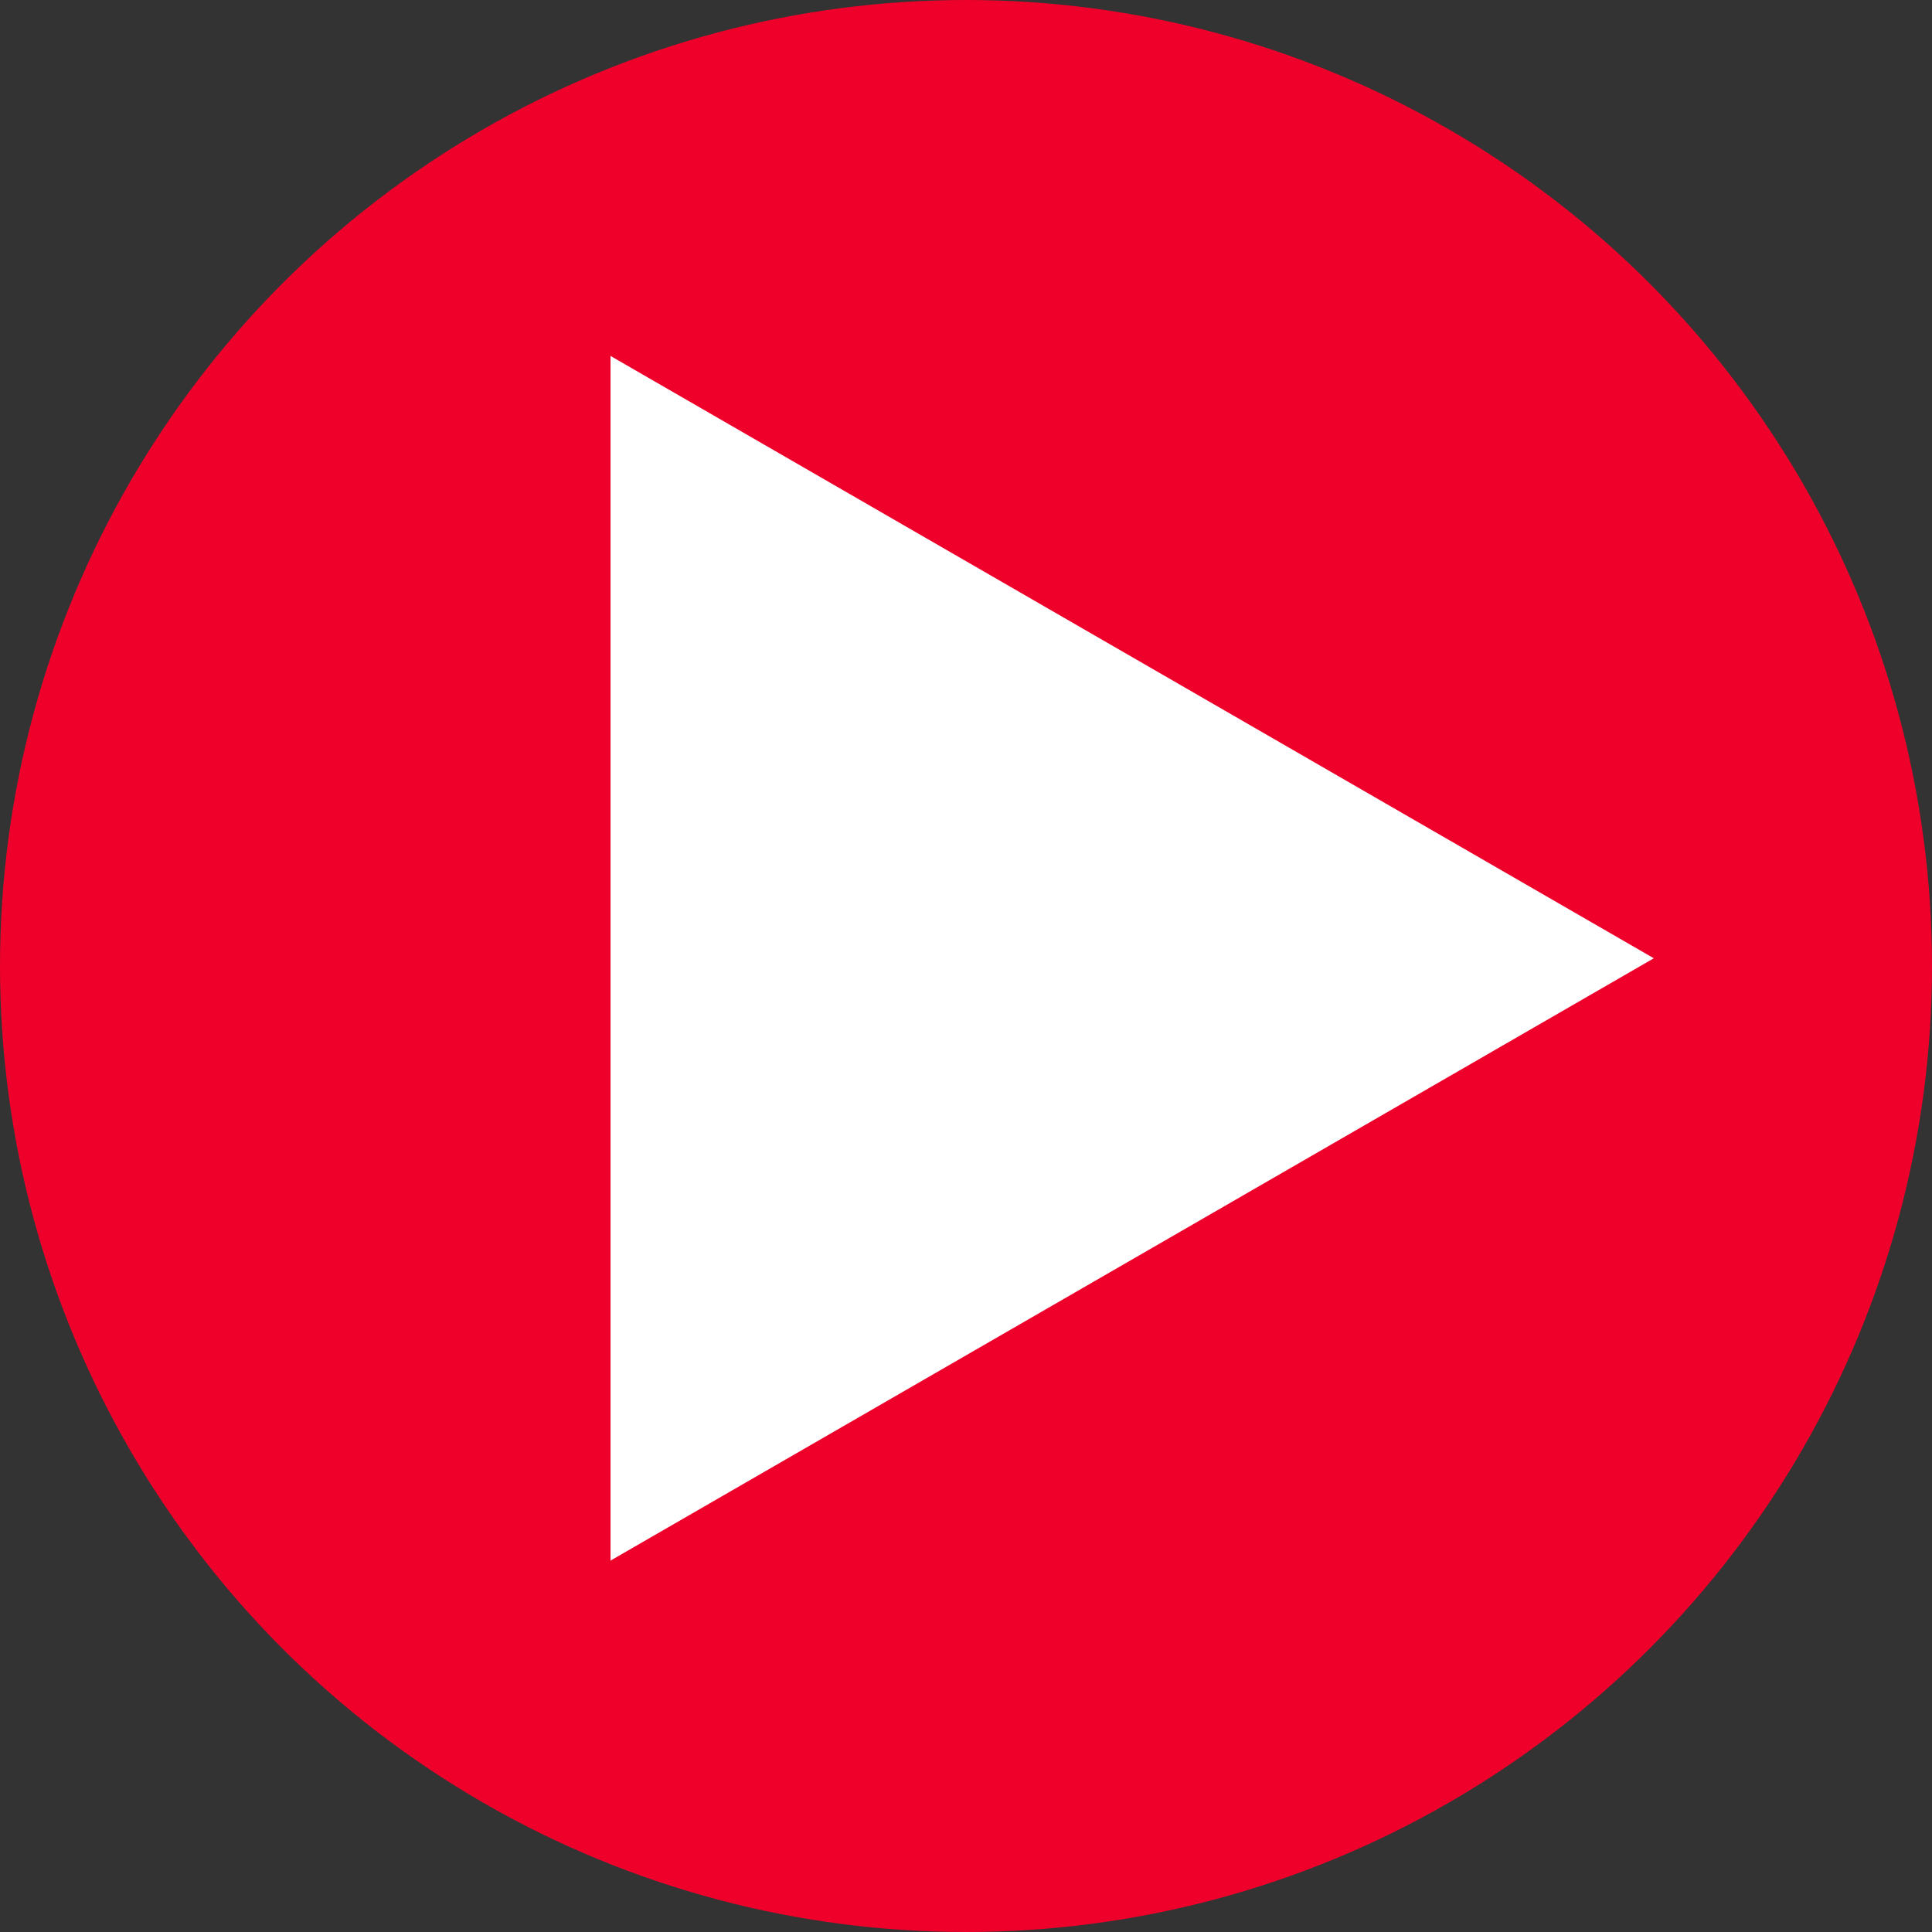
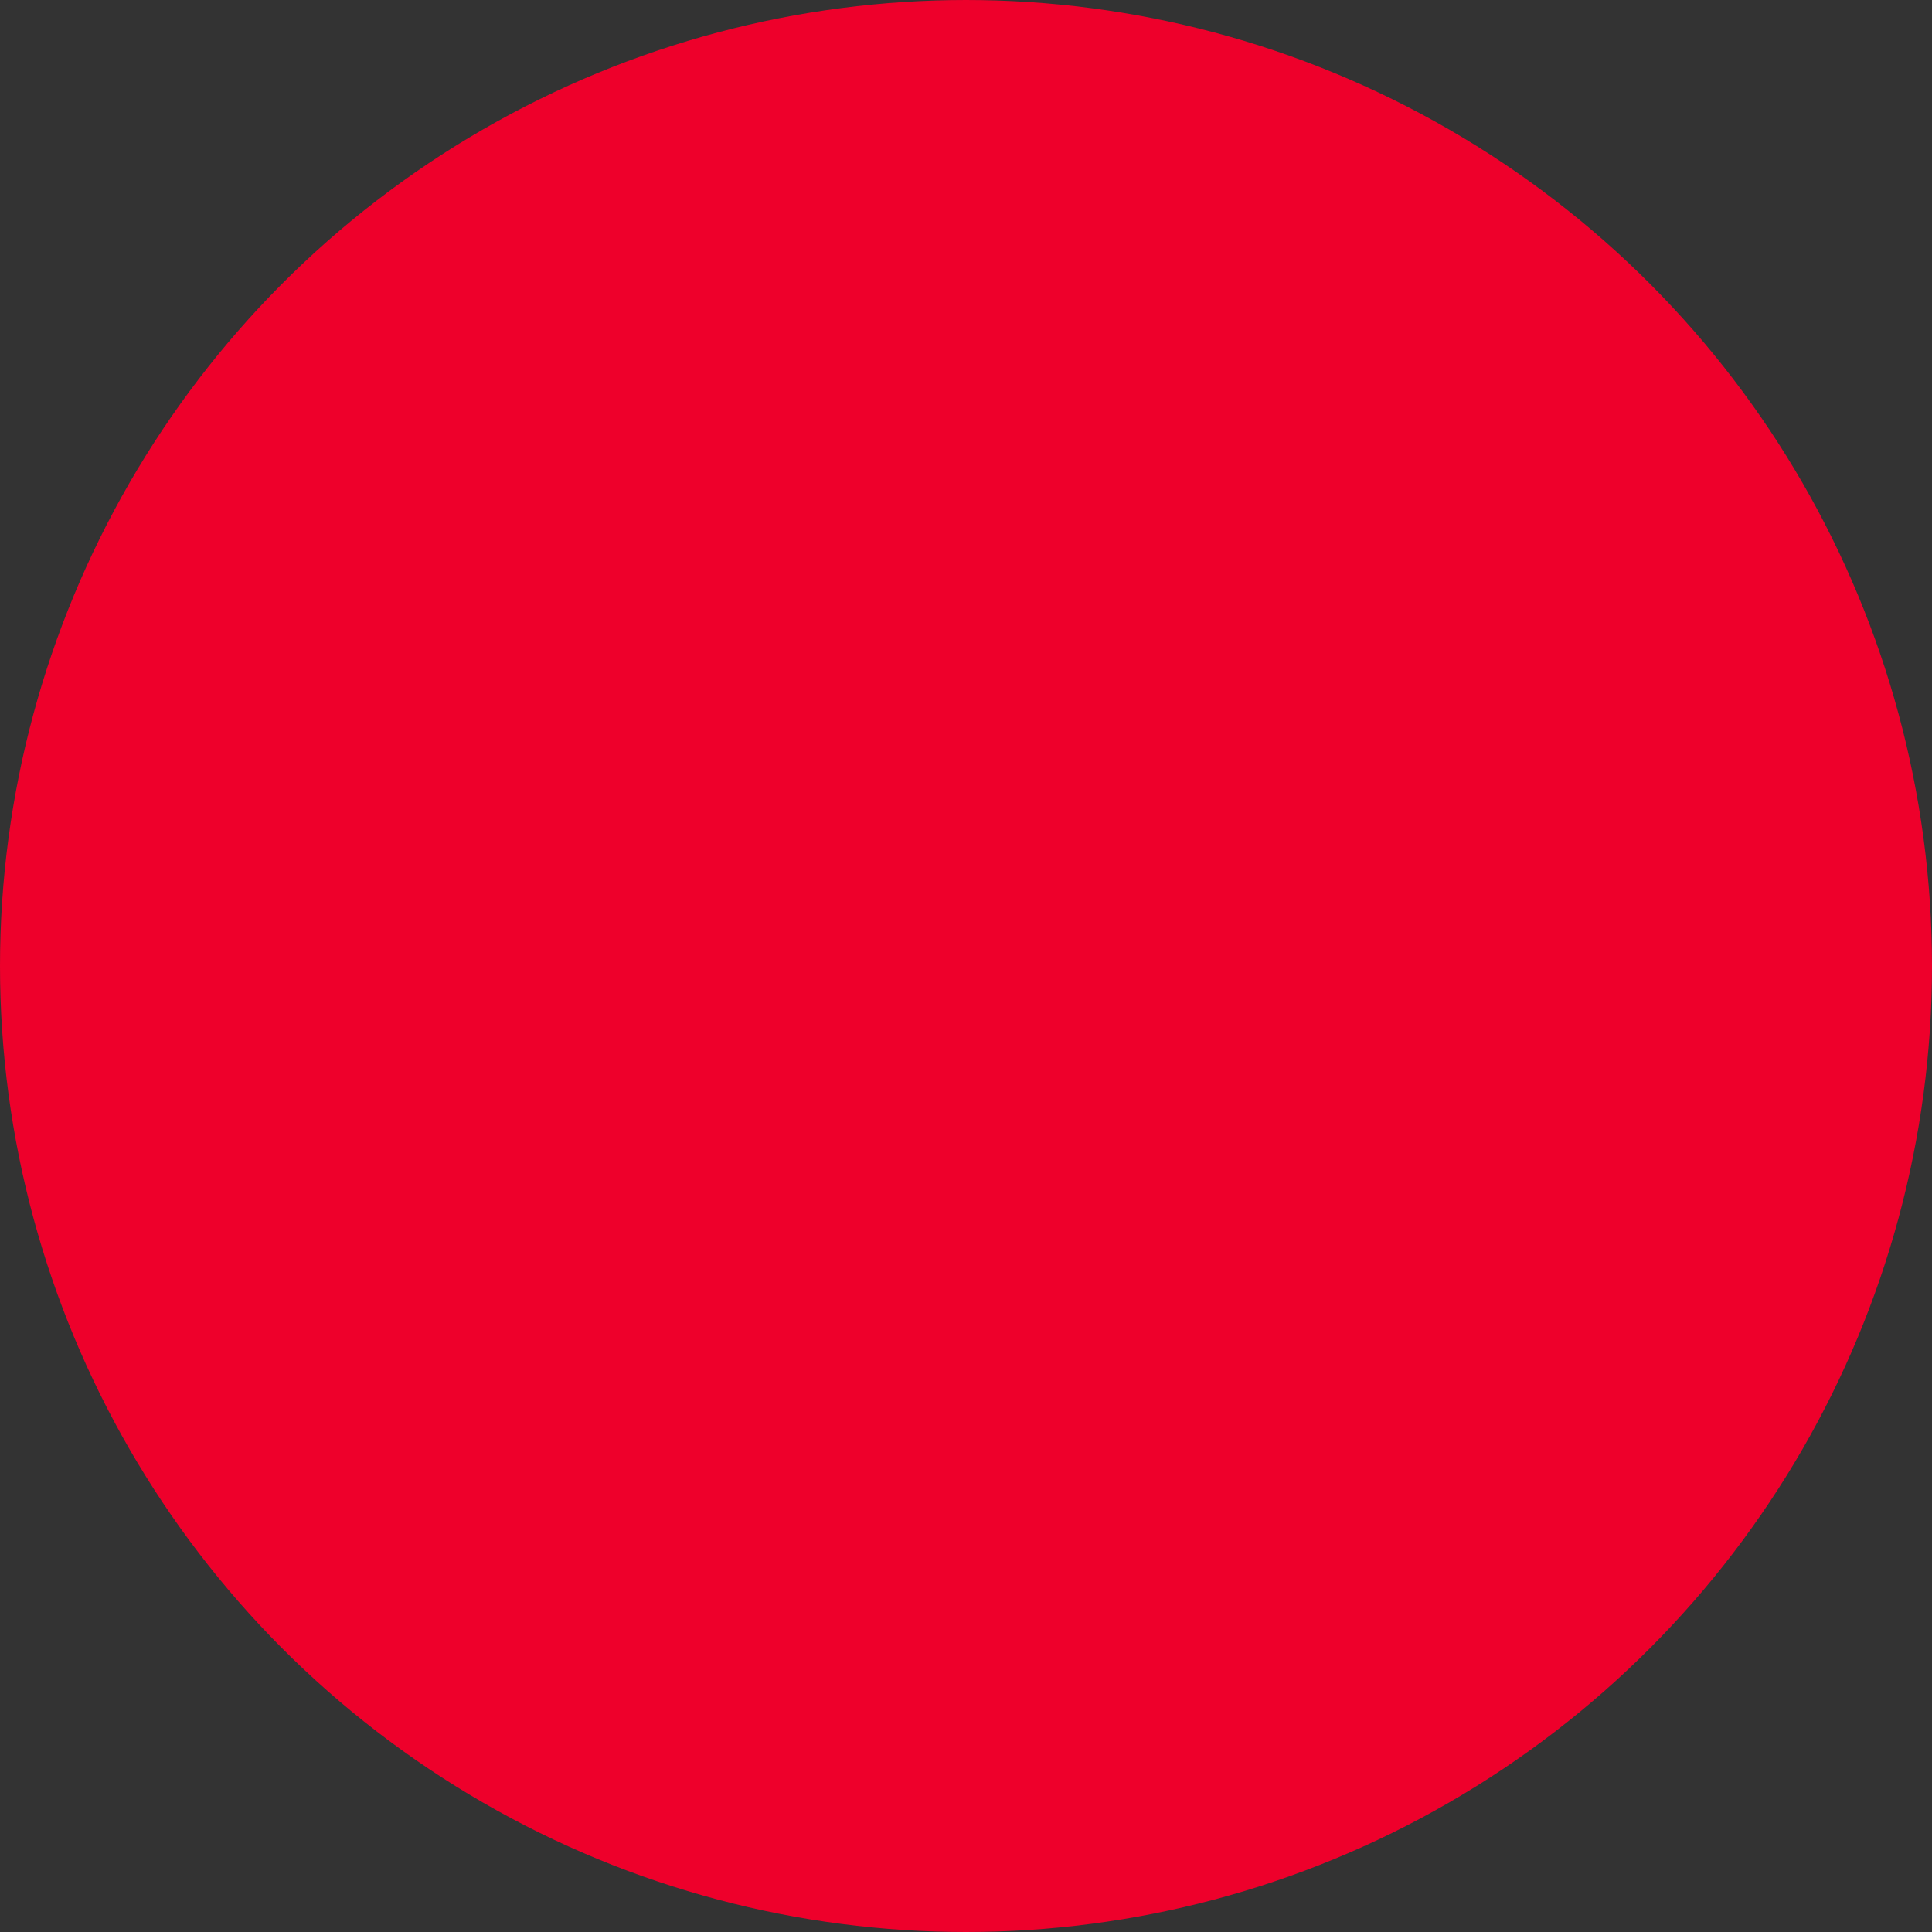
<svg xmlns="http://www.w3.org/2000/svg" width="125" height="125" viewBox="0 0 125 125" fill="none">
  <rect x="0" y="0" width="125" height="125" fill="#333333" stroke="none" />
  <circle cx="62.5" cy="62.5" r="58.5" fill="#EE002B" stroke="#EE002B" stroke-width="8" />
-   <path d="M107 62L39.5 100.971L39.5 23.029L107 62Z" fill="white" />
</svg>